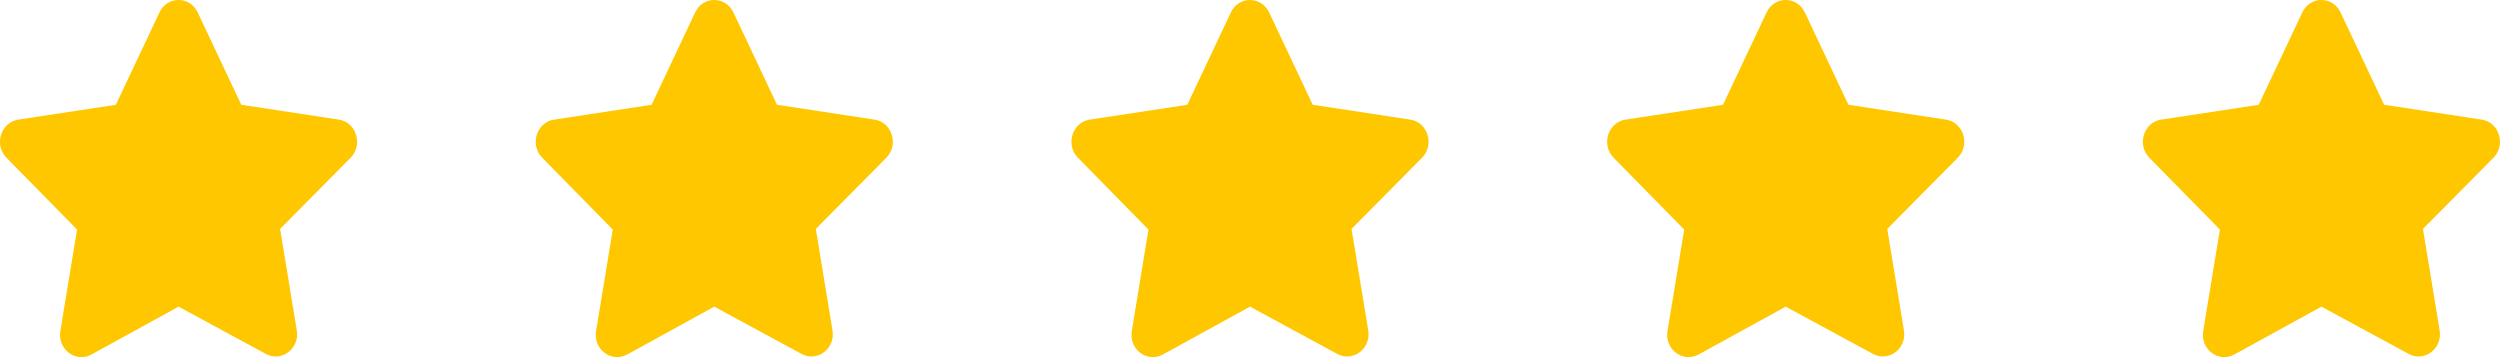
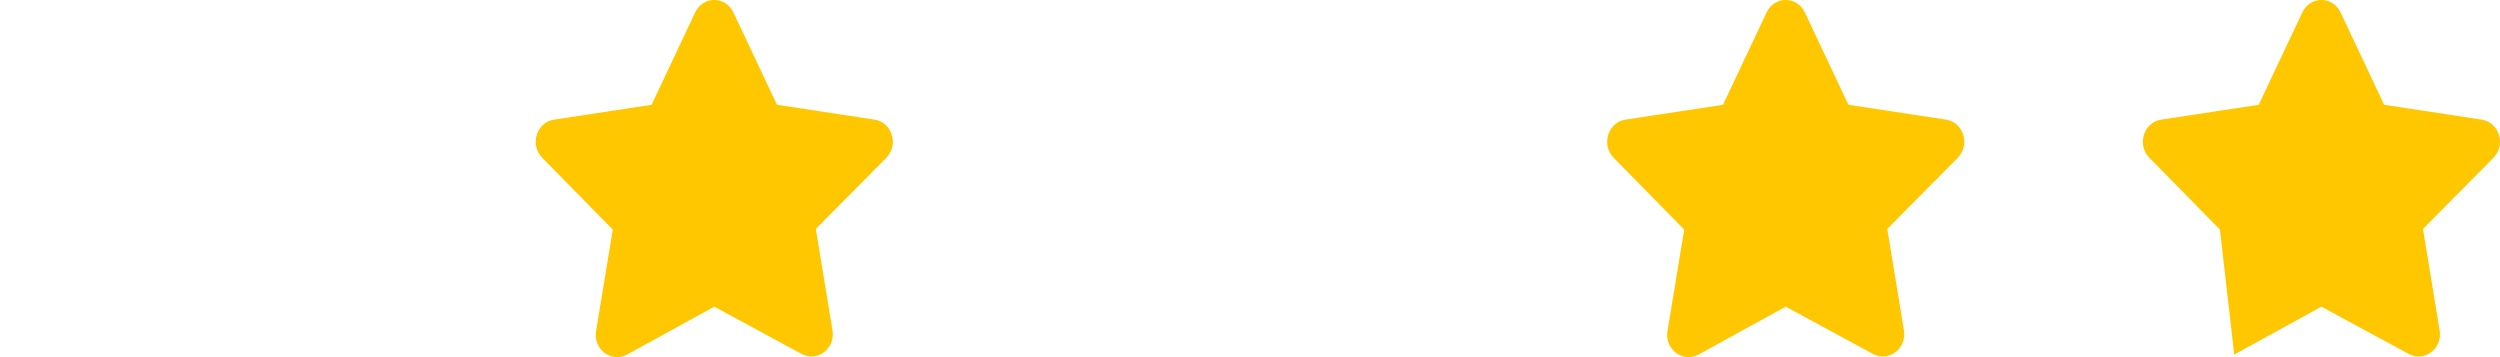
<svg xmlns="http://www.w3.org/2000/svg" width="140" height="20" viewBox="0 0 140 20" fill="none">
-   <path d="M11.071 0.695L13.512 5.867L18.975 6.699C19.955 6.847 20.348 8.108 19.637 8.831L15.686 12.819L16.62 18.503C16.789 19.53 15.754 20.296 14.886 19.819L10 17.172L5.116 19.855C4.246 20.332 3.213 19.566 3.38 18.539L4.315 12.855L0.363 8.832C-0.348 8.109 0.045 6.848 1.025 6.699L6.488 5.868L8.929 0.696C9.369 -0.238 10.634 -0.226 11.071 0.695Z" fill="#FFC700" />
  <path d="M41.071 0.695L43.512 5.867L48.975 6.699C49.955 6.847 50.348 8.108 49.637 8.831L45.686 12.819L46.62 18.503C46.789 19.53 45.754 20.296 44.886 19.819L40 17.172L35.115 19.855C34.246 20.332 33.212 19.566 33.38 18.539L34.315 12.855L30.363 8.832C29.652 8.109 30.045 6.848 31.025 6.699L36.488 5.868L38.929 0.696C39.369 -0.238 40.634 -0.226 41.071 0.695Z" fill="#FFC700" />
-   <path d="M71.071 0.695L73.512 5.867L78.975 6.699C79.955 6.847 80.348 8.108 79.637 8.831L75.686 12.819L76.621 18.503C76.789 19.53 75.754 20.296 74.886 19.819L70 17.172L65.115 19.855C64.246 20.332 63.212 19.566 63.38 18.539L64.315 12.855L60.362 8.832C59.652 8.109 60.045 6.848 61.025 6.699L66.488 5.868L68.929 0.696C69.369 -0.238 70.634 -0.226 71.071 0.695Z" fill="#FFC700" />
  <path d="M101.071 0.695L103.512 5.867L108.975 6.699C109.955 6.847 110.348 8.108 109.637 8.831L105.686 12.819L106.62 18.503C106.789 19.53 105.754 20.296 104.886 19.819L100 17.172L95.115 19.855C94.246 20.332 93.213 19.566 93.38 18.539L94.315 12.855L90.362 8.832C89.652 8.109 90.045 6.848 91.025 6.699L96.488 5.868L98.929 0.696C99.369 -0.238 100.634 -0.226 101.071 0.695Z" fill="#FFC700" />
-   <path d="M131.071 0.695L133.512 5.867L138.975 6.699C139.955 6.847 140.348 8.108 139.637 8.831L135.686 12.819L136.62 18.503C136.789 19.53 135.754 20.296 134.886 19.819L130 17.172L125.116 19.855C124.246 20.332 123.213 19.566 123.38 18.539L124.315 12.855L120.363 8.832C119.652 8.109 120.045 6.848 121.025 6.699L126.488 5.868L128.929 0.696C129.369 -0.238 130.634 -0.226 131.071 0.695Z" fill="#FFC700" />
+   <path d="M131.071 0.695L133.512 5.867L138.975 6.699C139.955 6.847 140.348 8.108 139.637 8.831L135.686 12.819L136.62 18.503C136.789 19.53 135.754 20.296 134.886 19.819L130 17.172L125.116 19.855L124.315 12.855L120.363 8.832C119.652 8.109 120.045 6.848 121.025 6.699L126.488 5.868L128.929 0.696C129.369 -0.238 130.634 -0.226 131.071 0.695Z" fill="#FFC700" />
</svg>